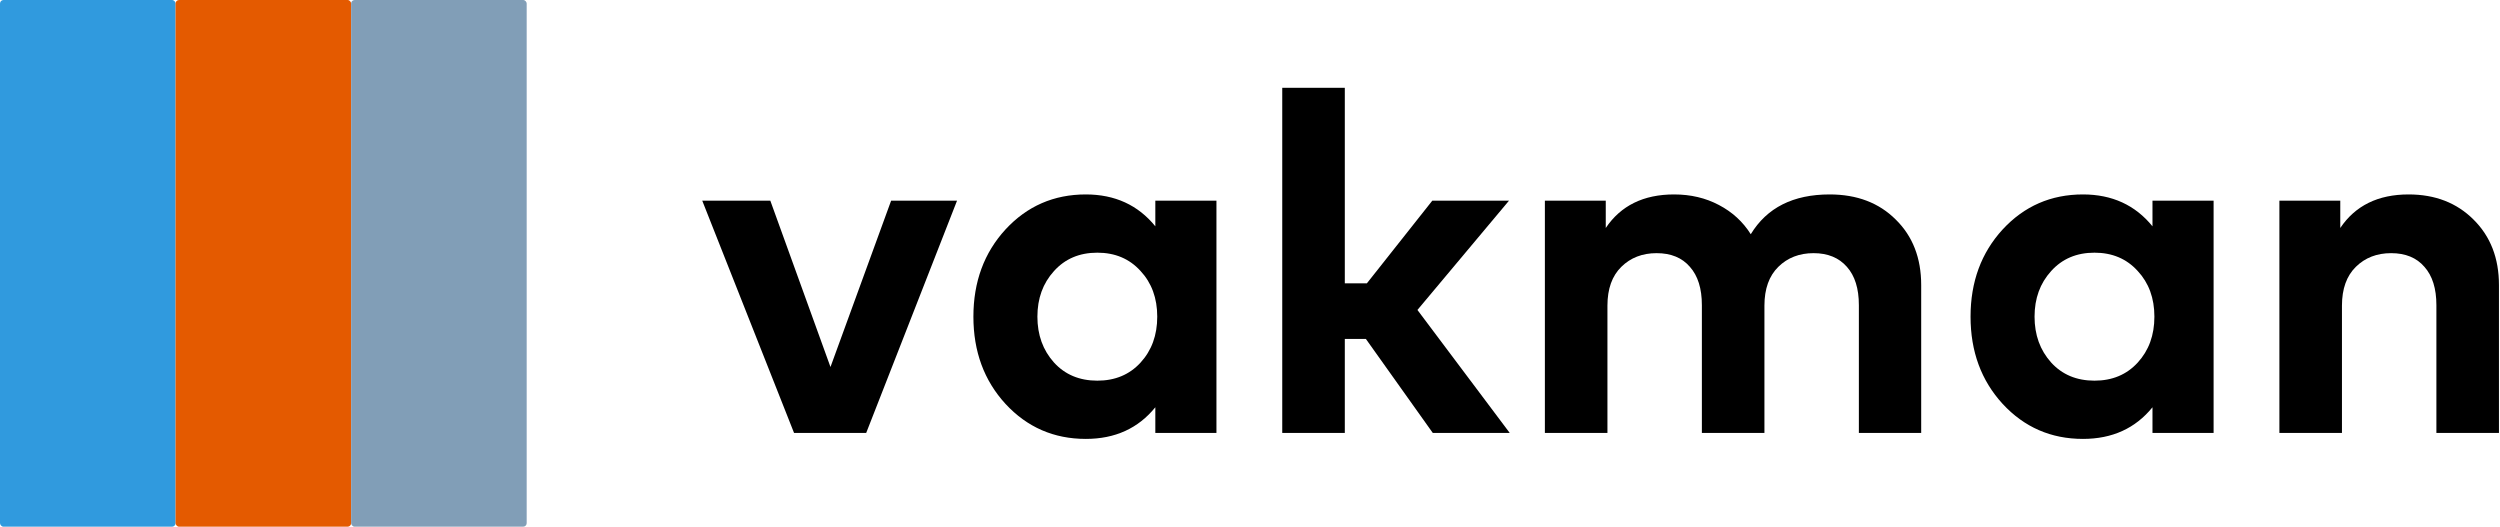
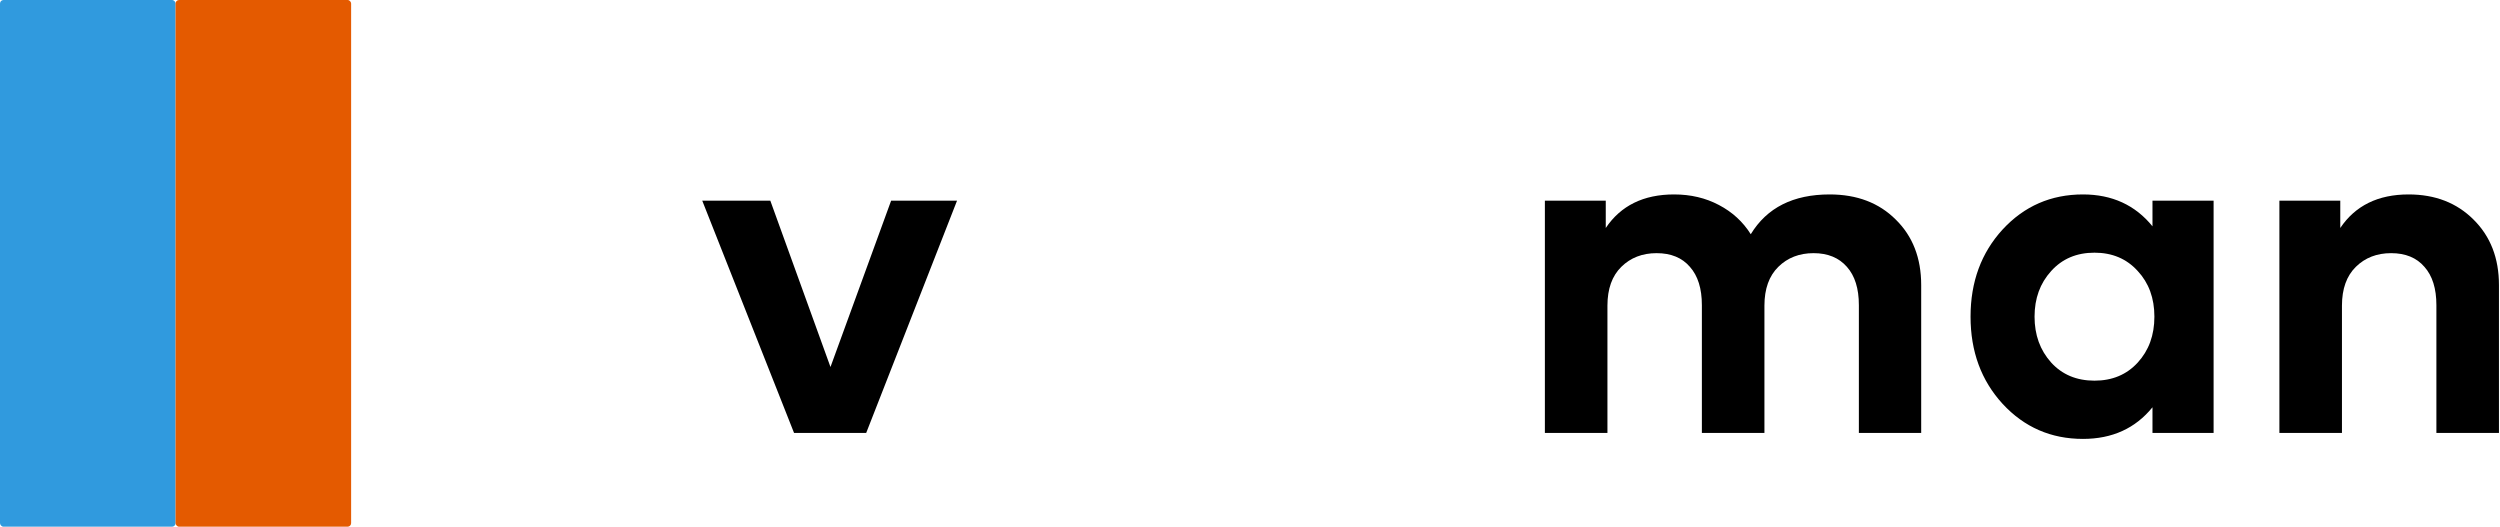
<svg xmlns="http://www.w3.org/2000/svg" width="712" height="150" viewBox="0 0 712 150" fill="none">
  <rect width="712" height="150" fill="white" />
  <rect width="50" height="150" rx="1" fill="#309ADE" />
  <rect x="50" width="50" height="150" rx="1" fill="#E45A00" />
-   <rect x="100" width="50" height="150" rx="1" fill="#819EB7" />
  <path d="M272.565 57.15L246.693 123.294H226.145L200 57.15H219.387L236.521 104.522L253.792 57.15H272.565Z" fill="black" />
-   <path d="M346.444 57.15V123.294H329.037V115.99C324.167 121.997 317.569 125 309.24 125C300.139 125 292.516 121.678 286.372 115.034C280.274 108.39 277.225 100.108 277.225 90.188C277.225 80.267 280.274 71.985 286.372 65.341C292.516 58.697 300.139 55.375 309.24 55.375C317.523 55.375 324.122 58.402 329.037 64.454V57.15H346.444ZM312.517 71.963C307.42 71.963 303.301 73.715 300.161 77.218C297.021 80.677 295.451 85 295.451 90.188C295.451 95.375 297.021 99.721 300.161 103.225C303.301 106.684 307.42 108.413 312.517 108.413C317.569 108.413 321.664 106.706 324.805 103.294C327.99 99.835 329.583 95.466 329.583 90.188C329.583 84.909 327.99 80.563 324.805 77.15C321.664 73.692 317.569 71.963 312.517 71.963Z" fill="black" />
-   <path d="M383.001 25V80.7H389.281L407.917 57.15H429.761L403.685 88.276L429.966 123.294H408.054L389.008 96.536H383.001V123.294H365.184V25H383.001Z" fill="black" />
  <path d="M521.078 55.375C528.86 55.375 535.141 57.764 539.919 62.543C544.743 67.275 547.155 73.487 547.155 81.177V123.294H529.407V86.911C529.407 82.179 528.269 78.538 525.993 75.99C523.718 73.396 520.555 72.099 516.505 72.099C512.454 72.099 509.109 73.396 506.47 75.99C503.83 78.584 502.51 82.27 502.51 87.048V123.294H484.694V86.911C484.694 82.179 483.556 78.538 481.28 75.99C479.051 73.396 475.888 72.099 471.792 72.099C467.741 72.099 464.396 73.396 461.757 75.99C459.117 78.584 457.798 82.27 457.798 87.048V123.294H439.981V57.15H457.32V64.932C461.598 58.561 468.083 55.375 476.775 55.375C481.508 55.375 485.763 56.377 489.54 58.379C493.363 60.381 496.39 63.157 498.619 66.707C503.216 59.152 510.702 55.375 521.078 55.375Z" fill="black" />
  <path d="M630.433 57.15V123.294H613.026V115.99C608.156 121.997 601.557 125 593.229 125C584.127 125 576.504 121.678 570.361 115.034C564.262 108.39 561.213 100.108 561.213 90.188C561.213 80.267 564.262 71.985 570.361 65.341C576.504 58.697 584.127 55.375 593.229 55.375C601.512 55.375 608.111 58.402 613.026 64.454V57.15H630.433ZM596.506 71.963C591.409 71.963 587.29 73.715 584.15 77.218C581.01 80.677 579.44 85 579.44 90.188C579.44 95.375 581.01 99.721 584.15 103.225C587.29 106.684 591.409 108.413 596.506 108.413C601.557 108.413 605.653 106.706 608.793 103.294C611.979 99.835 613.572 95.466 613.572 90.188C613.572 84.909 611.979 80.563 608.793 77.15C605.653 73.692 601.557 71.963 596.506 71.963Z" fill="black" />
  <path d="M685.967 55.375C693.521 55.375 699.688 57.764 704.466 62.543C709.29 67.321 711.702 73.532 711.702 81.177V123.294H693.885V86.911C693.885 82.179 692.748 78.538 690.472 75.99C688.242 73.396 685.079 72.099 680.983 72.099C676.933 72.099 673.588 73.396 670.949 75.99C668.309 78.584 666.989 82.27 666.989 87.048V123.294H649.172V57.15H666.511V64.932C670.789 58.561 677.274 55.375 685.967 55.375Z" fill="black" />
</svg>